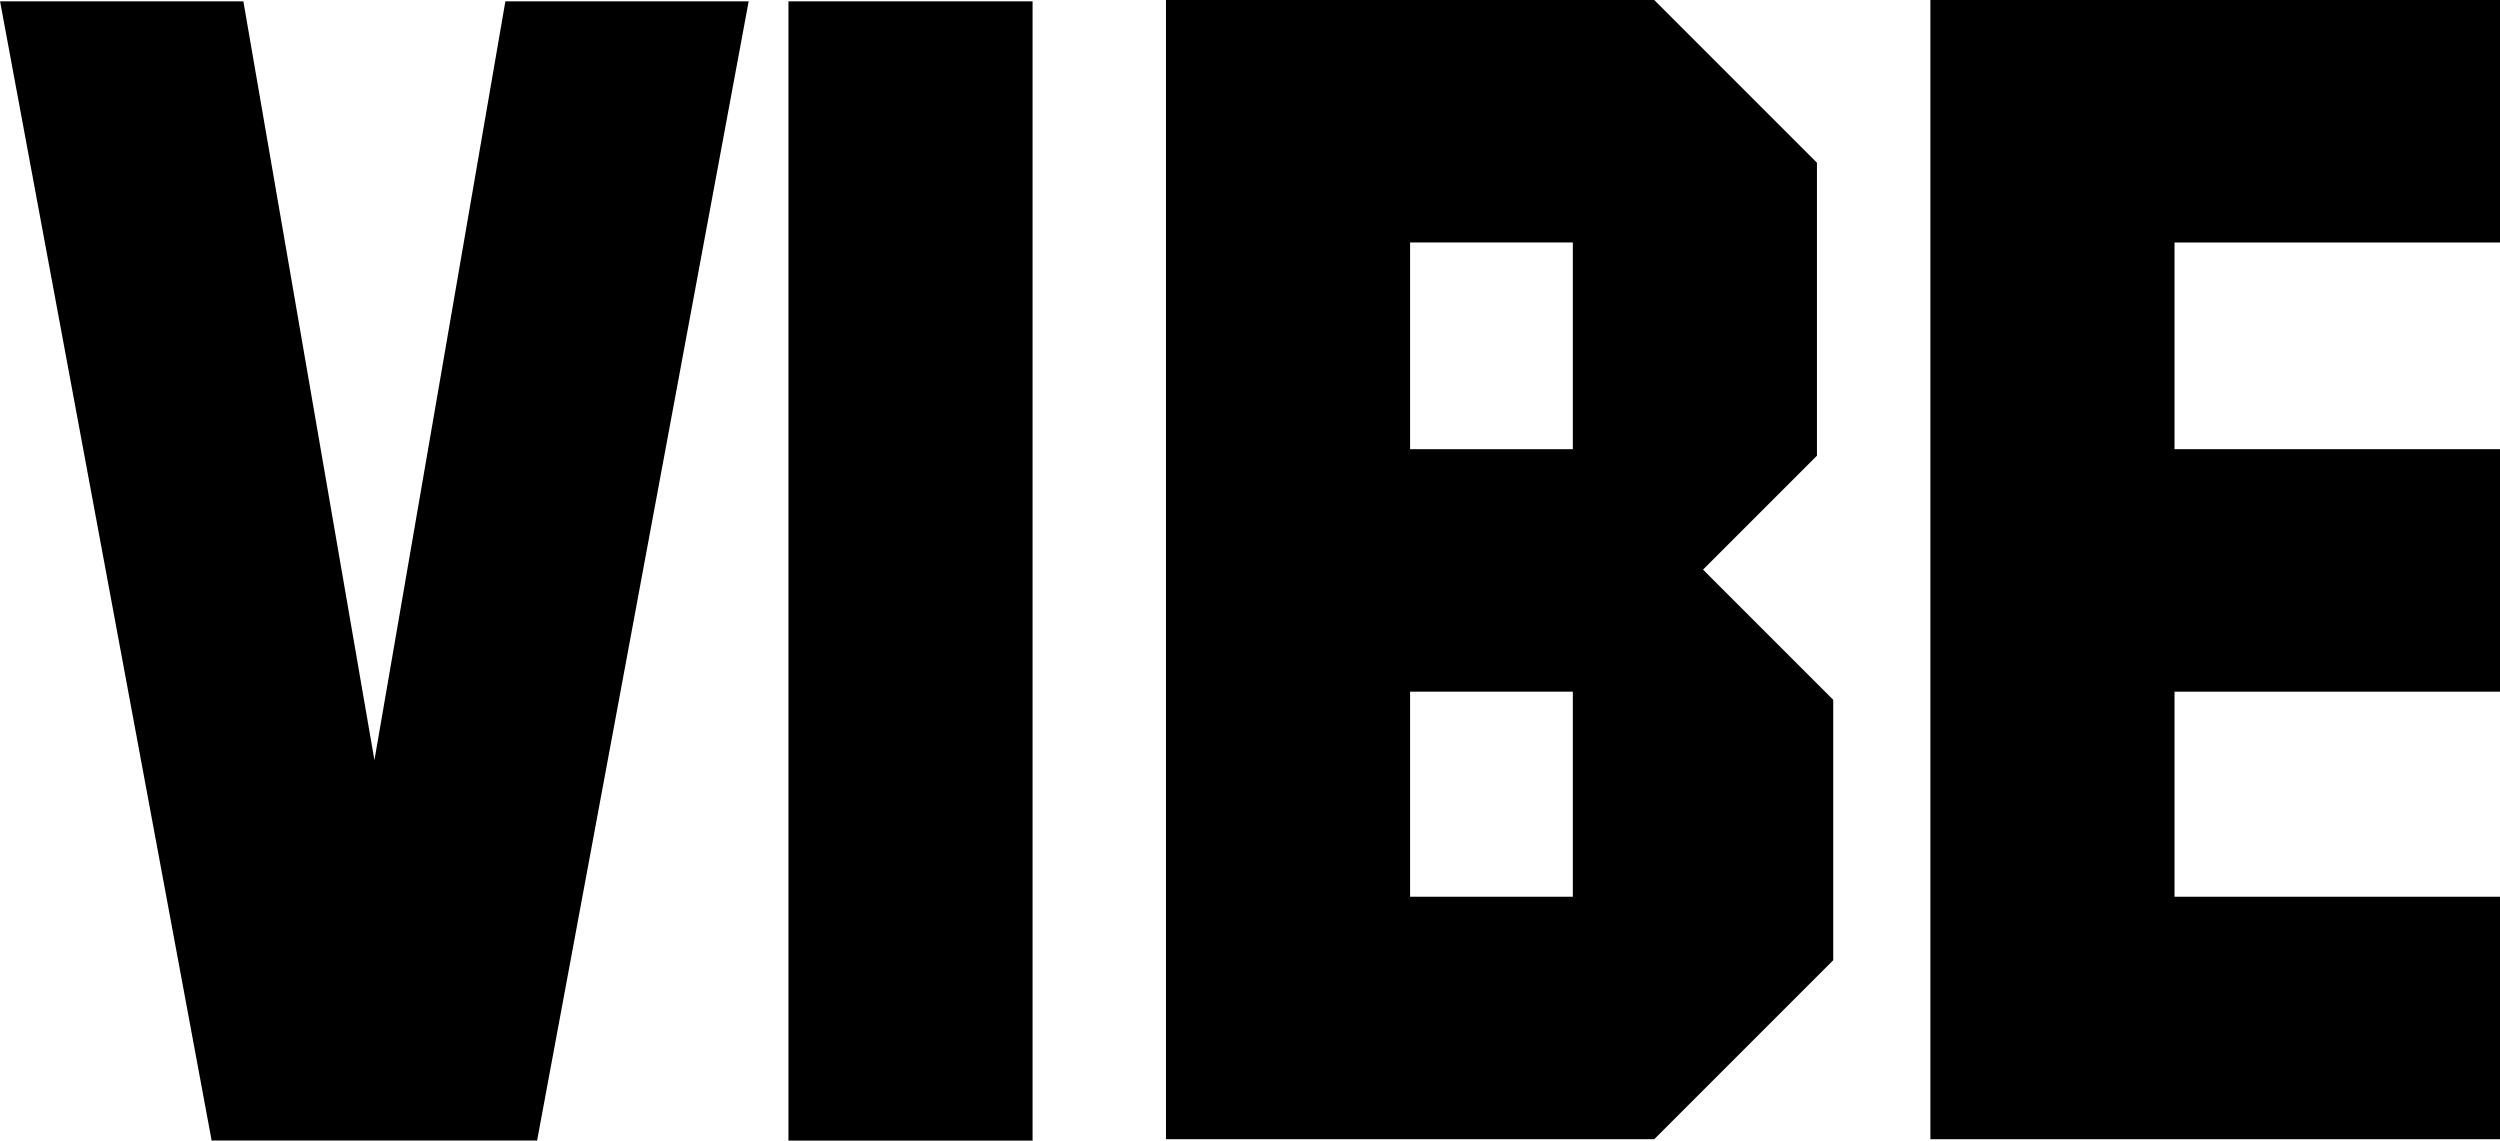
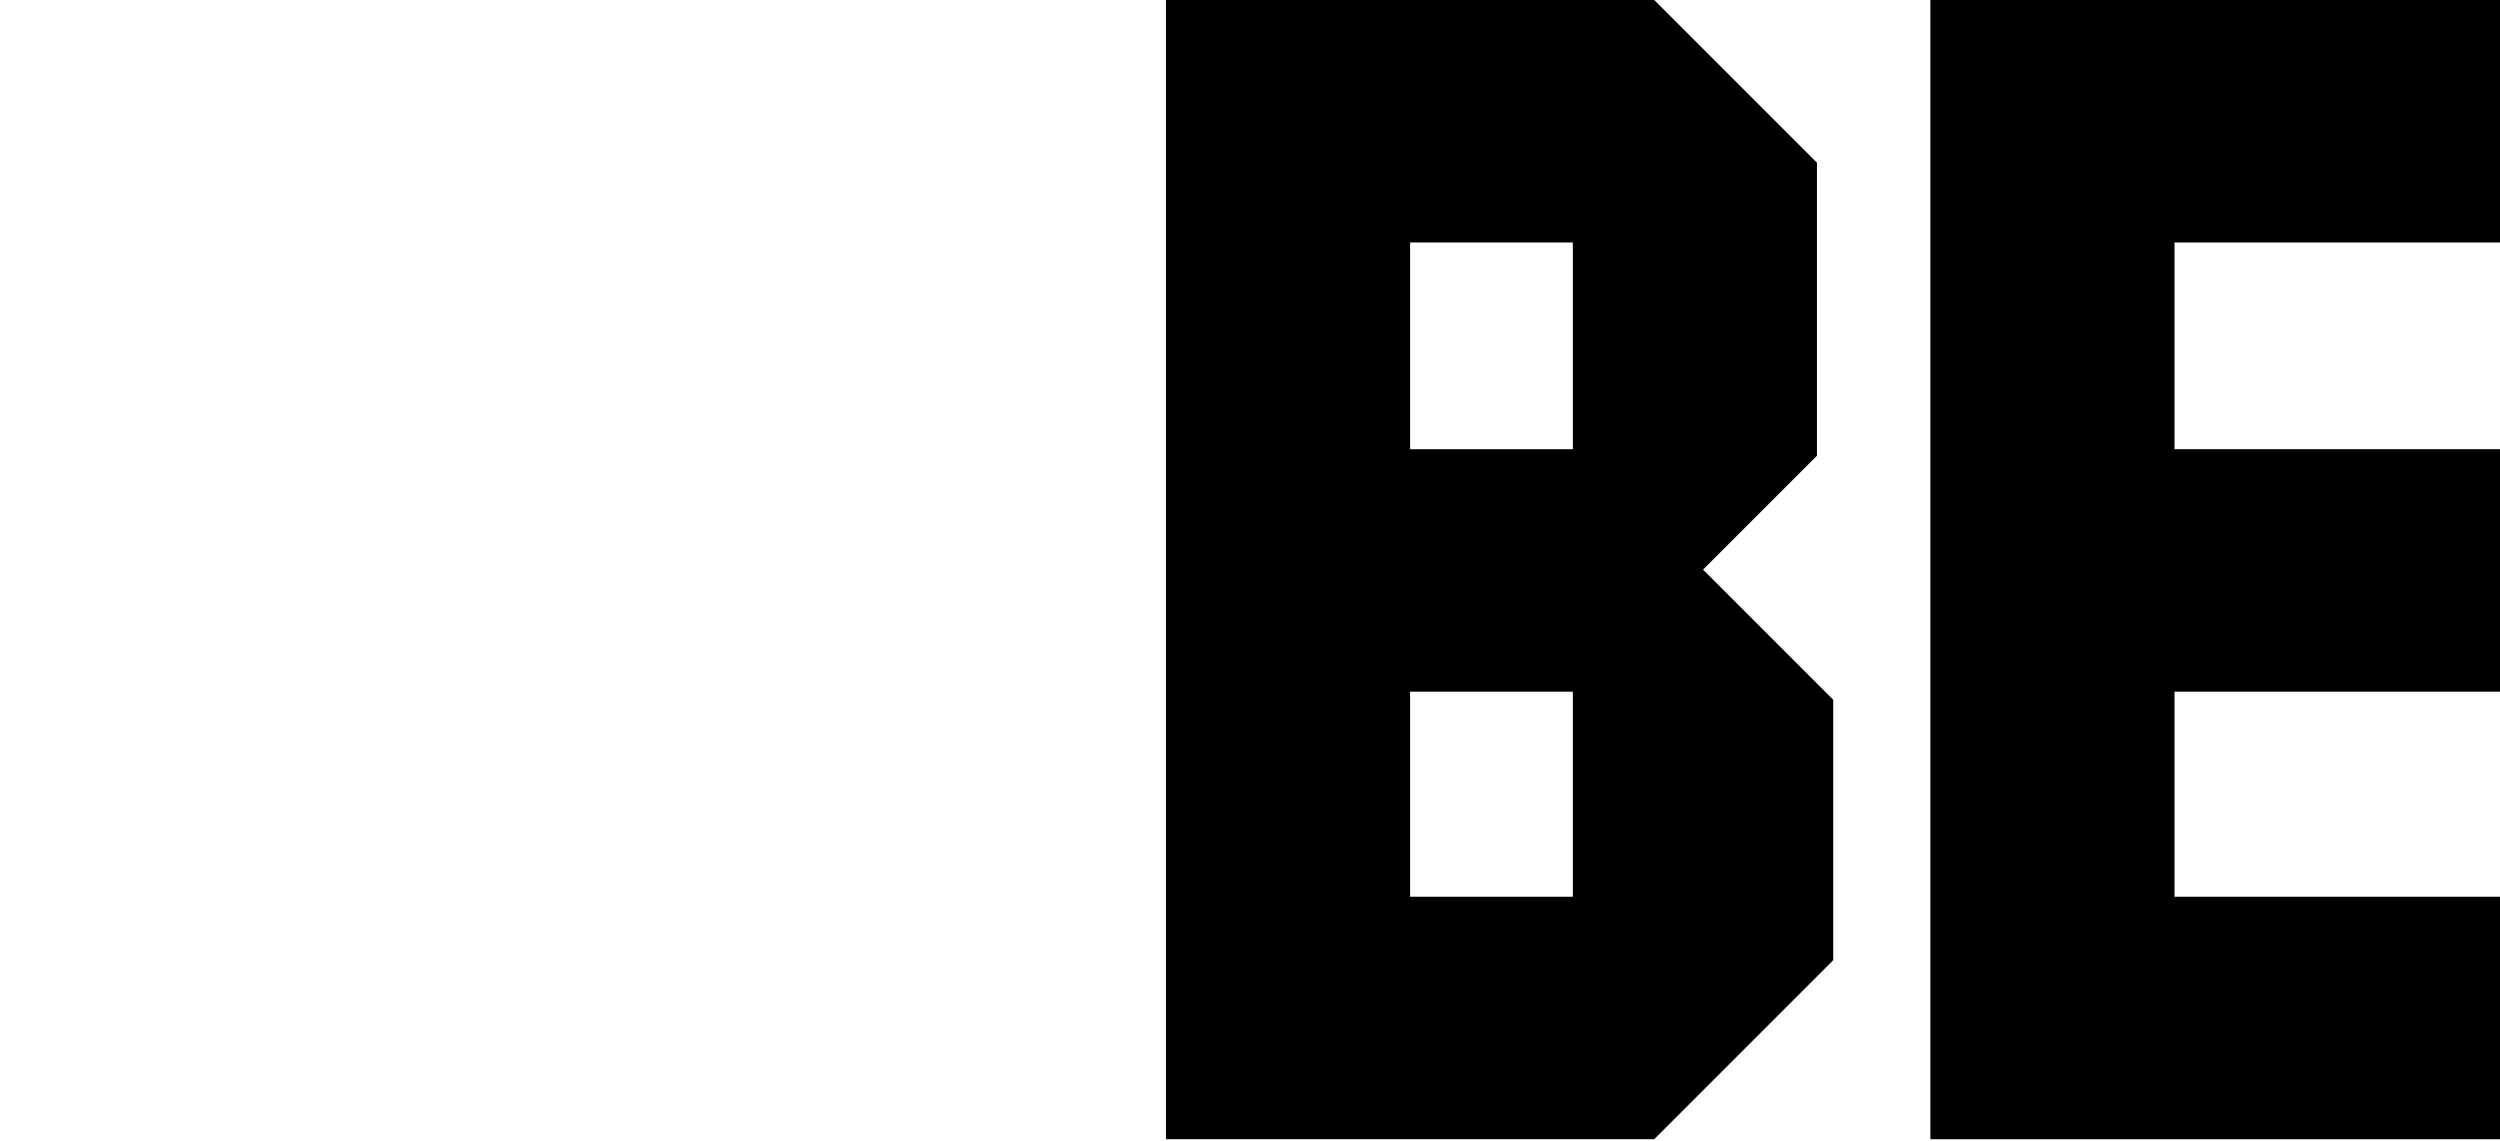
<svg xmlns="http://www.w3.org/2000/svg" viewBox="0 0 460.84 210.25">
  <path d="M590.11,300h-105V90h105v44.7h-60v38.1h60v44.7h-60v37.8h60Z" transform="translate(-129.27 -90)" />
  <path d="M467.2,267l-33,33h-90V90h90l30,30v54l-21,21,24,24Zm-48-94.2V134.7h-30v38.1Zm0,82.5V217.5h-30v37.8Z" transform="translate(-129.27 -90)" />
-   <path d="M319.61,300.25h-45v-210h45Z" transform="translate(-129.27 -90)" />
-   <path d="M267.28,90.24l-39,210h-60l-39-210h44.85l24.16,139.89L222.43,90.24Z" transform="translate(-129.27 -90)" />
</svg>